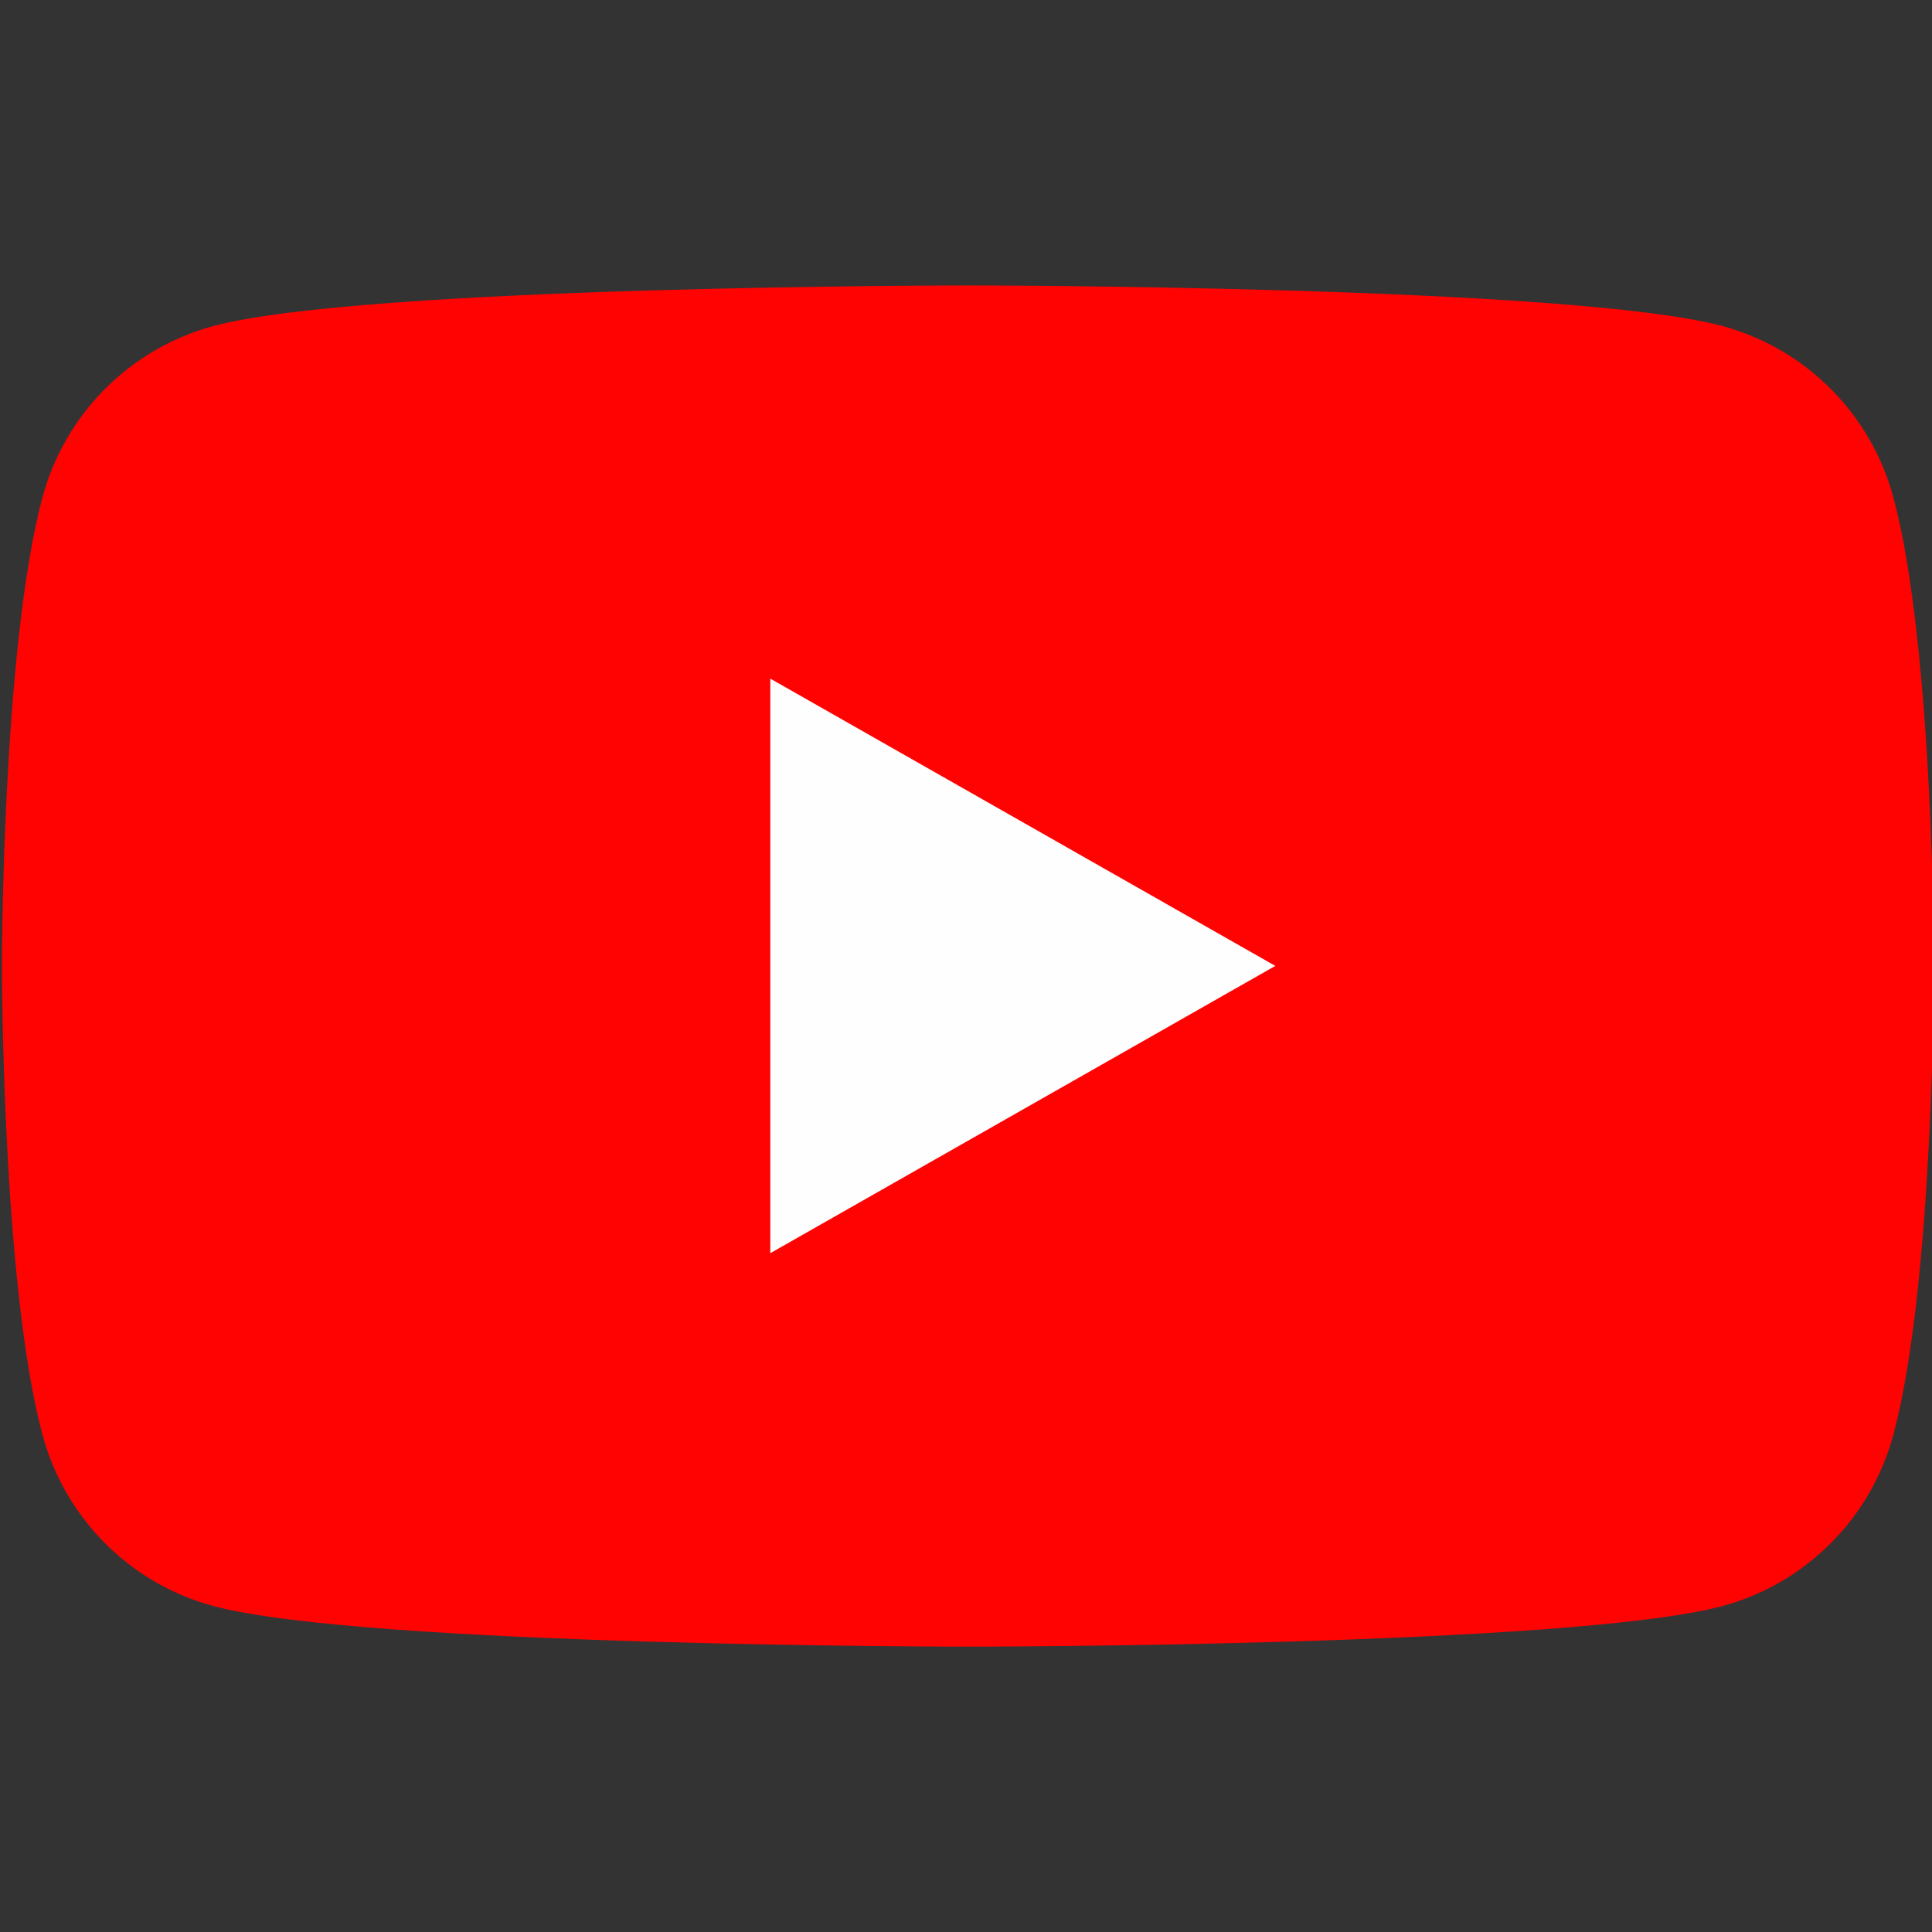
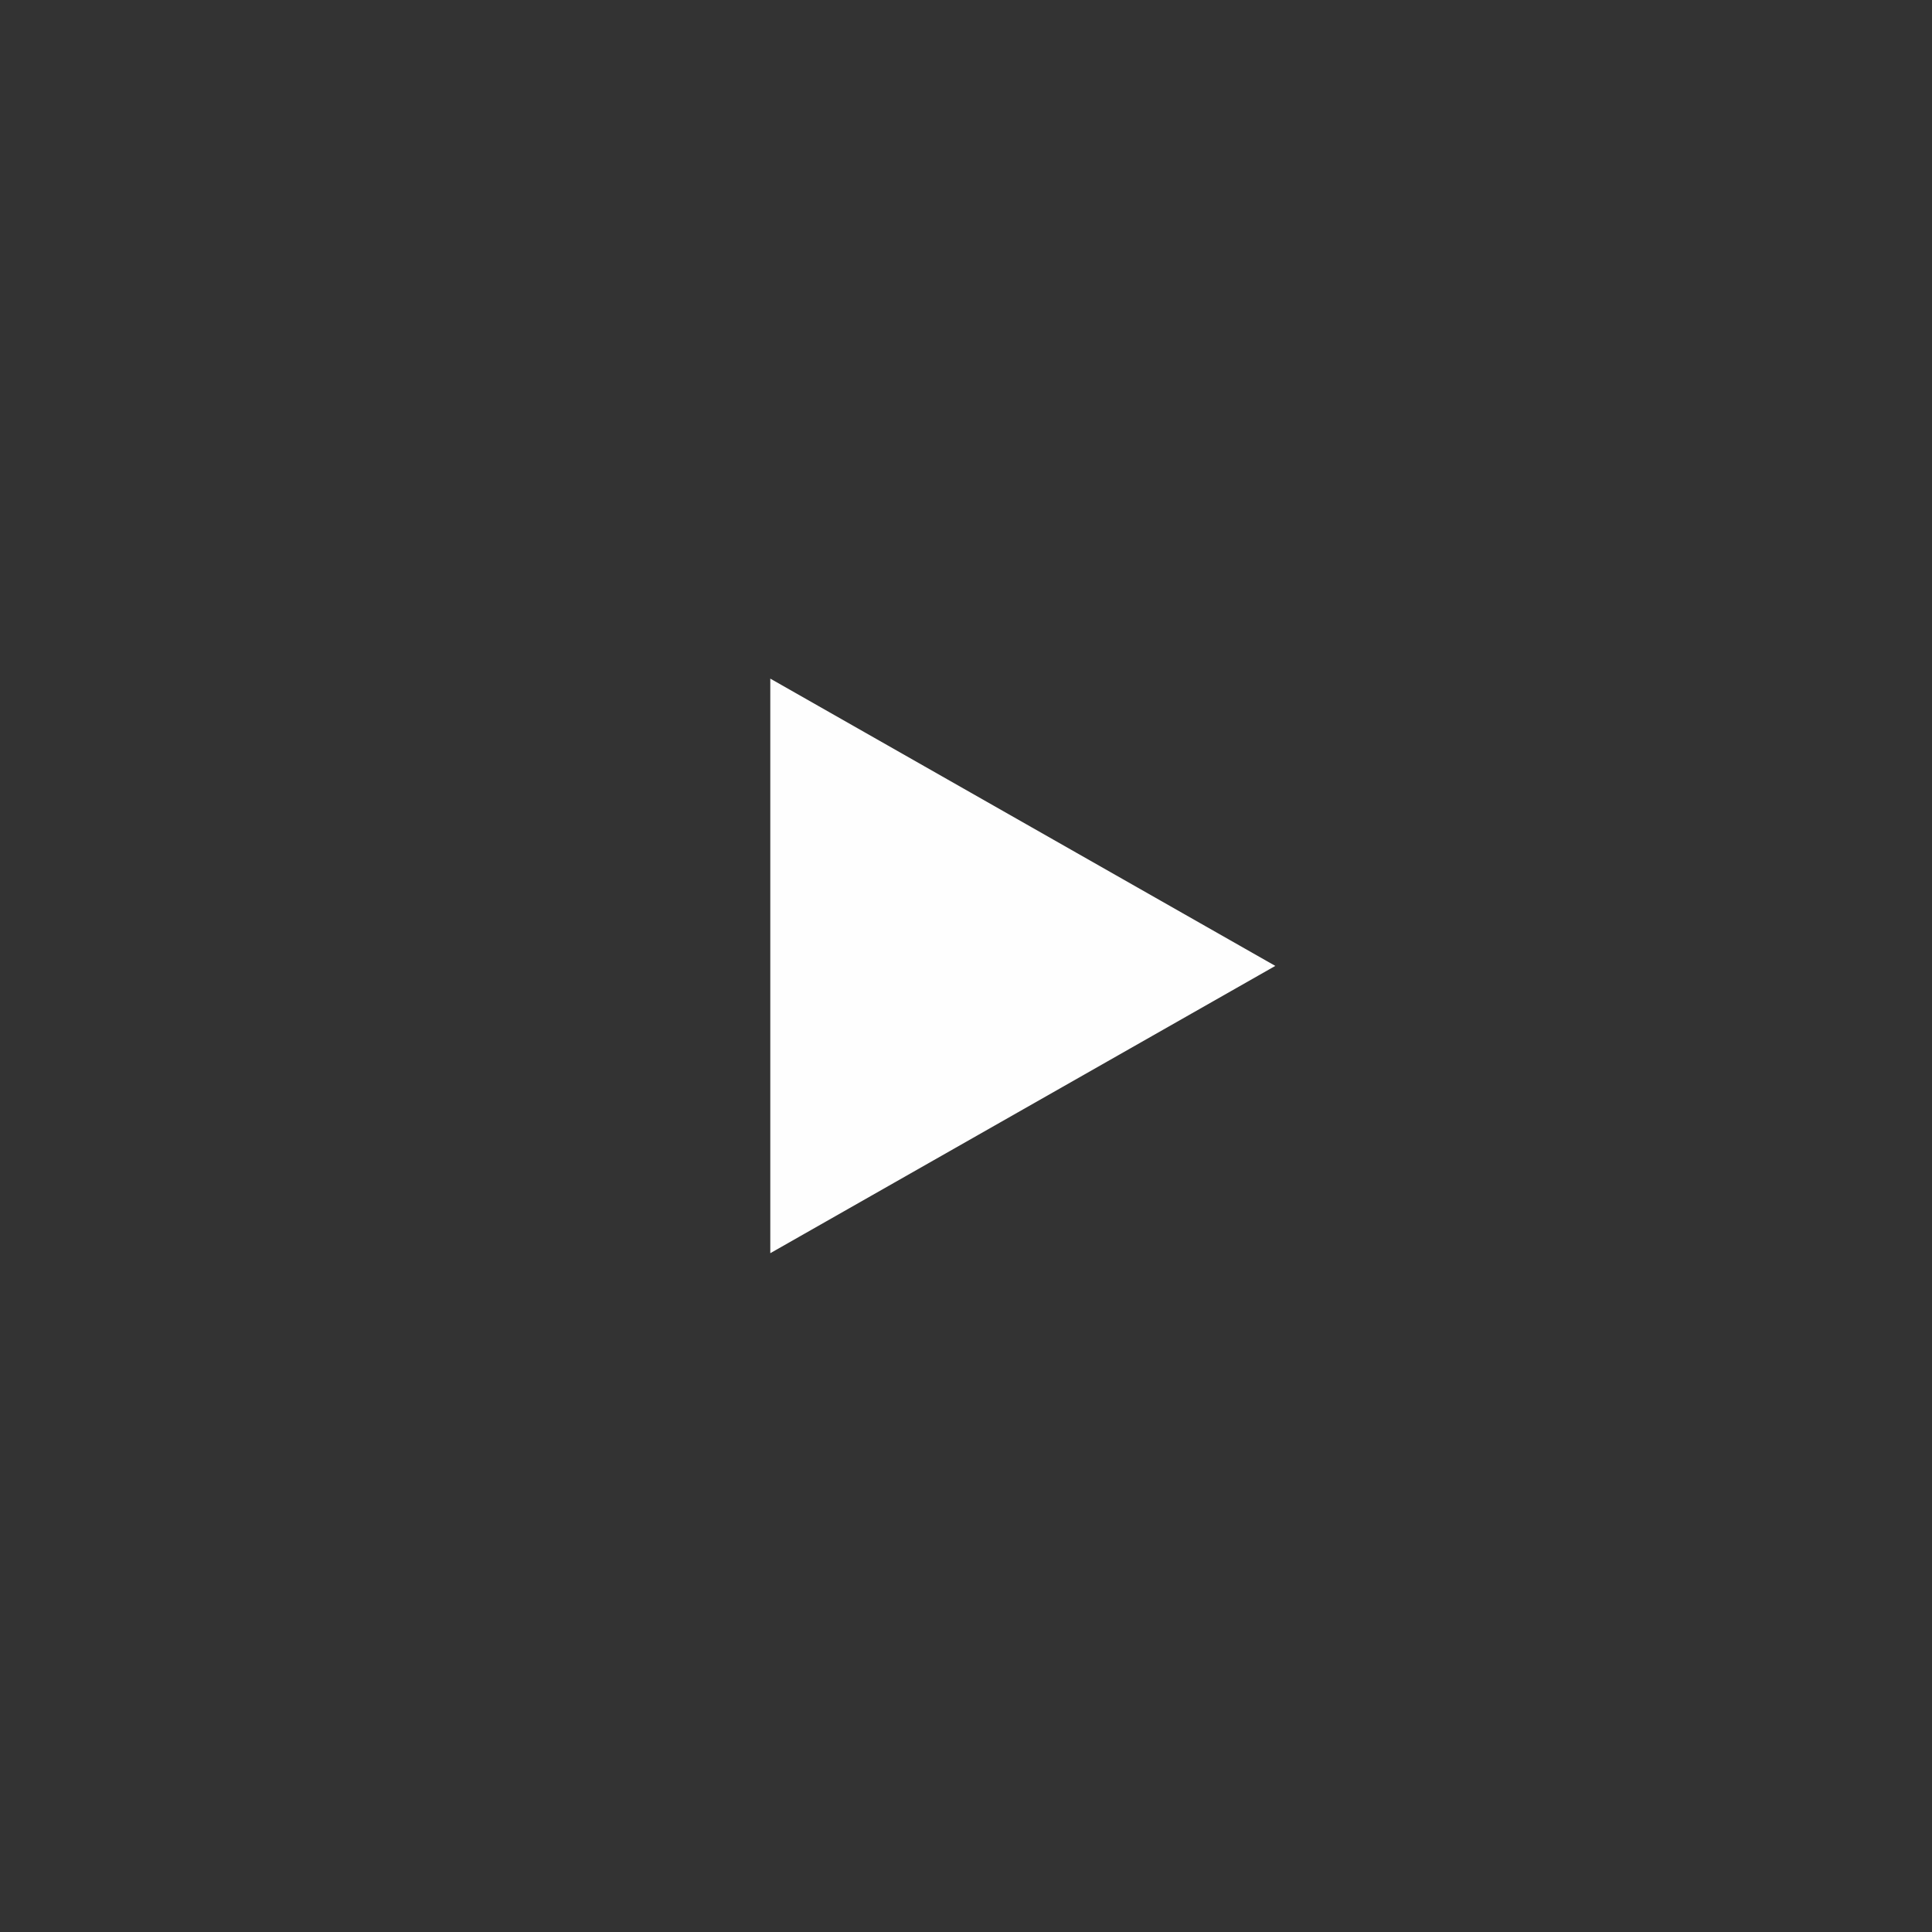
<svg xmlns="http://www.w3.org/2000/svg" width="20" height="20" viewBox="0 0 20 20" fill="none">
  <rect x="0" y="0" width="20" height="20" fill="#333333" stroke="none" />
  <g id="Social Icons" clip-path="url(#clip0_304_20530)">
-     <path id="Vector" d="M19.602 5.155C19.488 4.73 19.266 4.341 18.955 4.029C18.645 3.717 18.258 3.491 17.833 3.376C16.27 2.955 10.02 2.955 10.02 2.955C10.02 2.955 3.77 2.955 2.206 3.376C1.781 3.491 1.394 3.717 1.084 4.029C0.774 4.341 0.551 4.73 0.438 5.155C0.02 6.726 0.02 10.001 0.02 10.001C0.02 10.001 0.02 13.275 0.438 14.846C0.551 15.271 0.774 15.66 1.084 15.972C1.394 16.284 1.781 16.51 2.206 16.625C3.77 17.046 10.02 17.046 10.02 17.046C10.02 17.046 16.27 17.046 17.833 16.625C18.258 16.51 18.645 16.284 18.955 15.972C19.266 15.66 19.488 15.271 19.602 14.846C20.02 13.275 20.02 10.001 20.02 10.001C20.02 10.001 20.02 6.726 19.602 5.155Z" fill="#FF0302" />
    <path id="Vector_2" d="M7.974 12.973V7.025L13.202 9.999L7.974 12.973Z" fill="#FEFEFE" />
  </g>
  <defs>
    <clipPath id="clip0_304_20530">
      <rect width="20" height="20" fill="white" />
    </clipPath>
  </defs>
</svg>